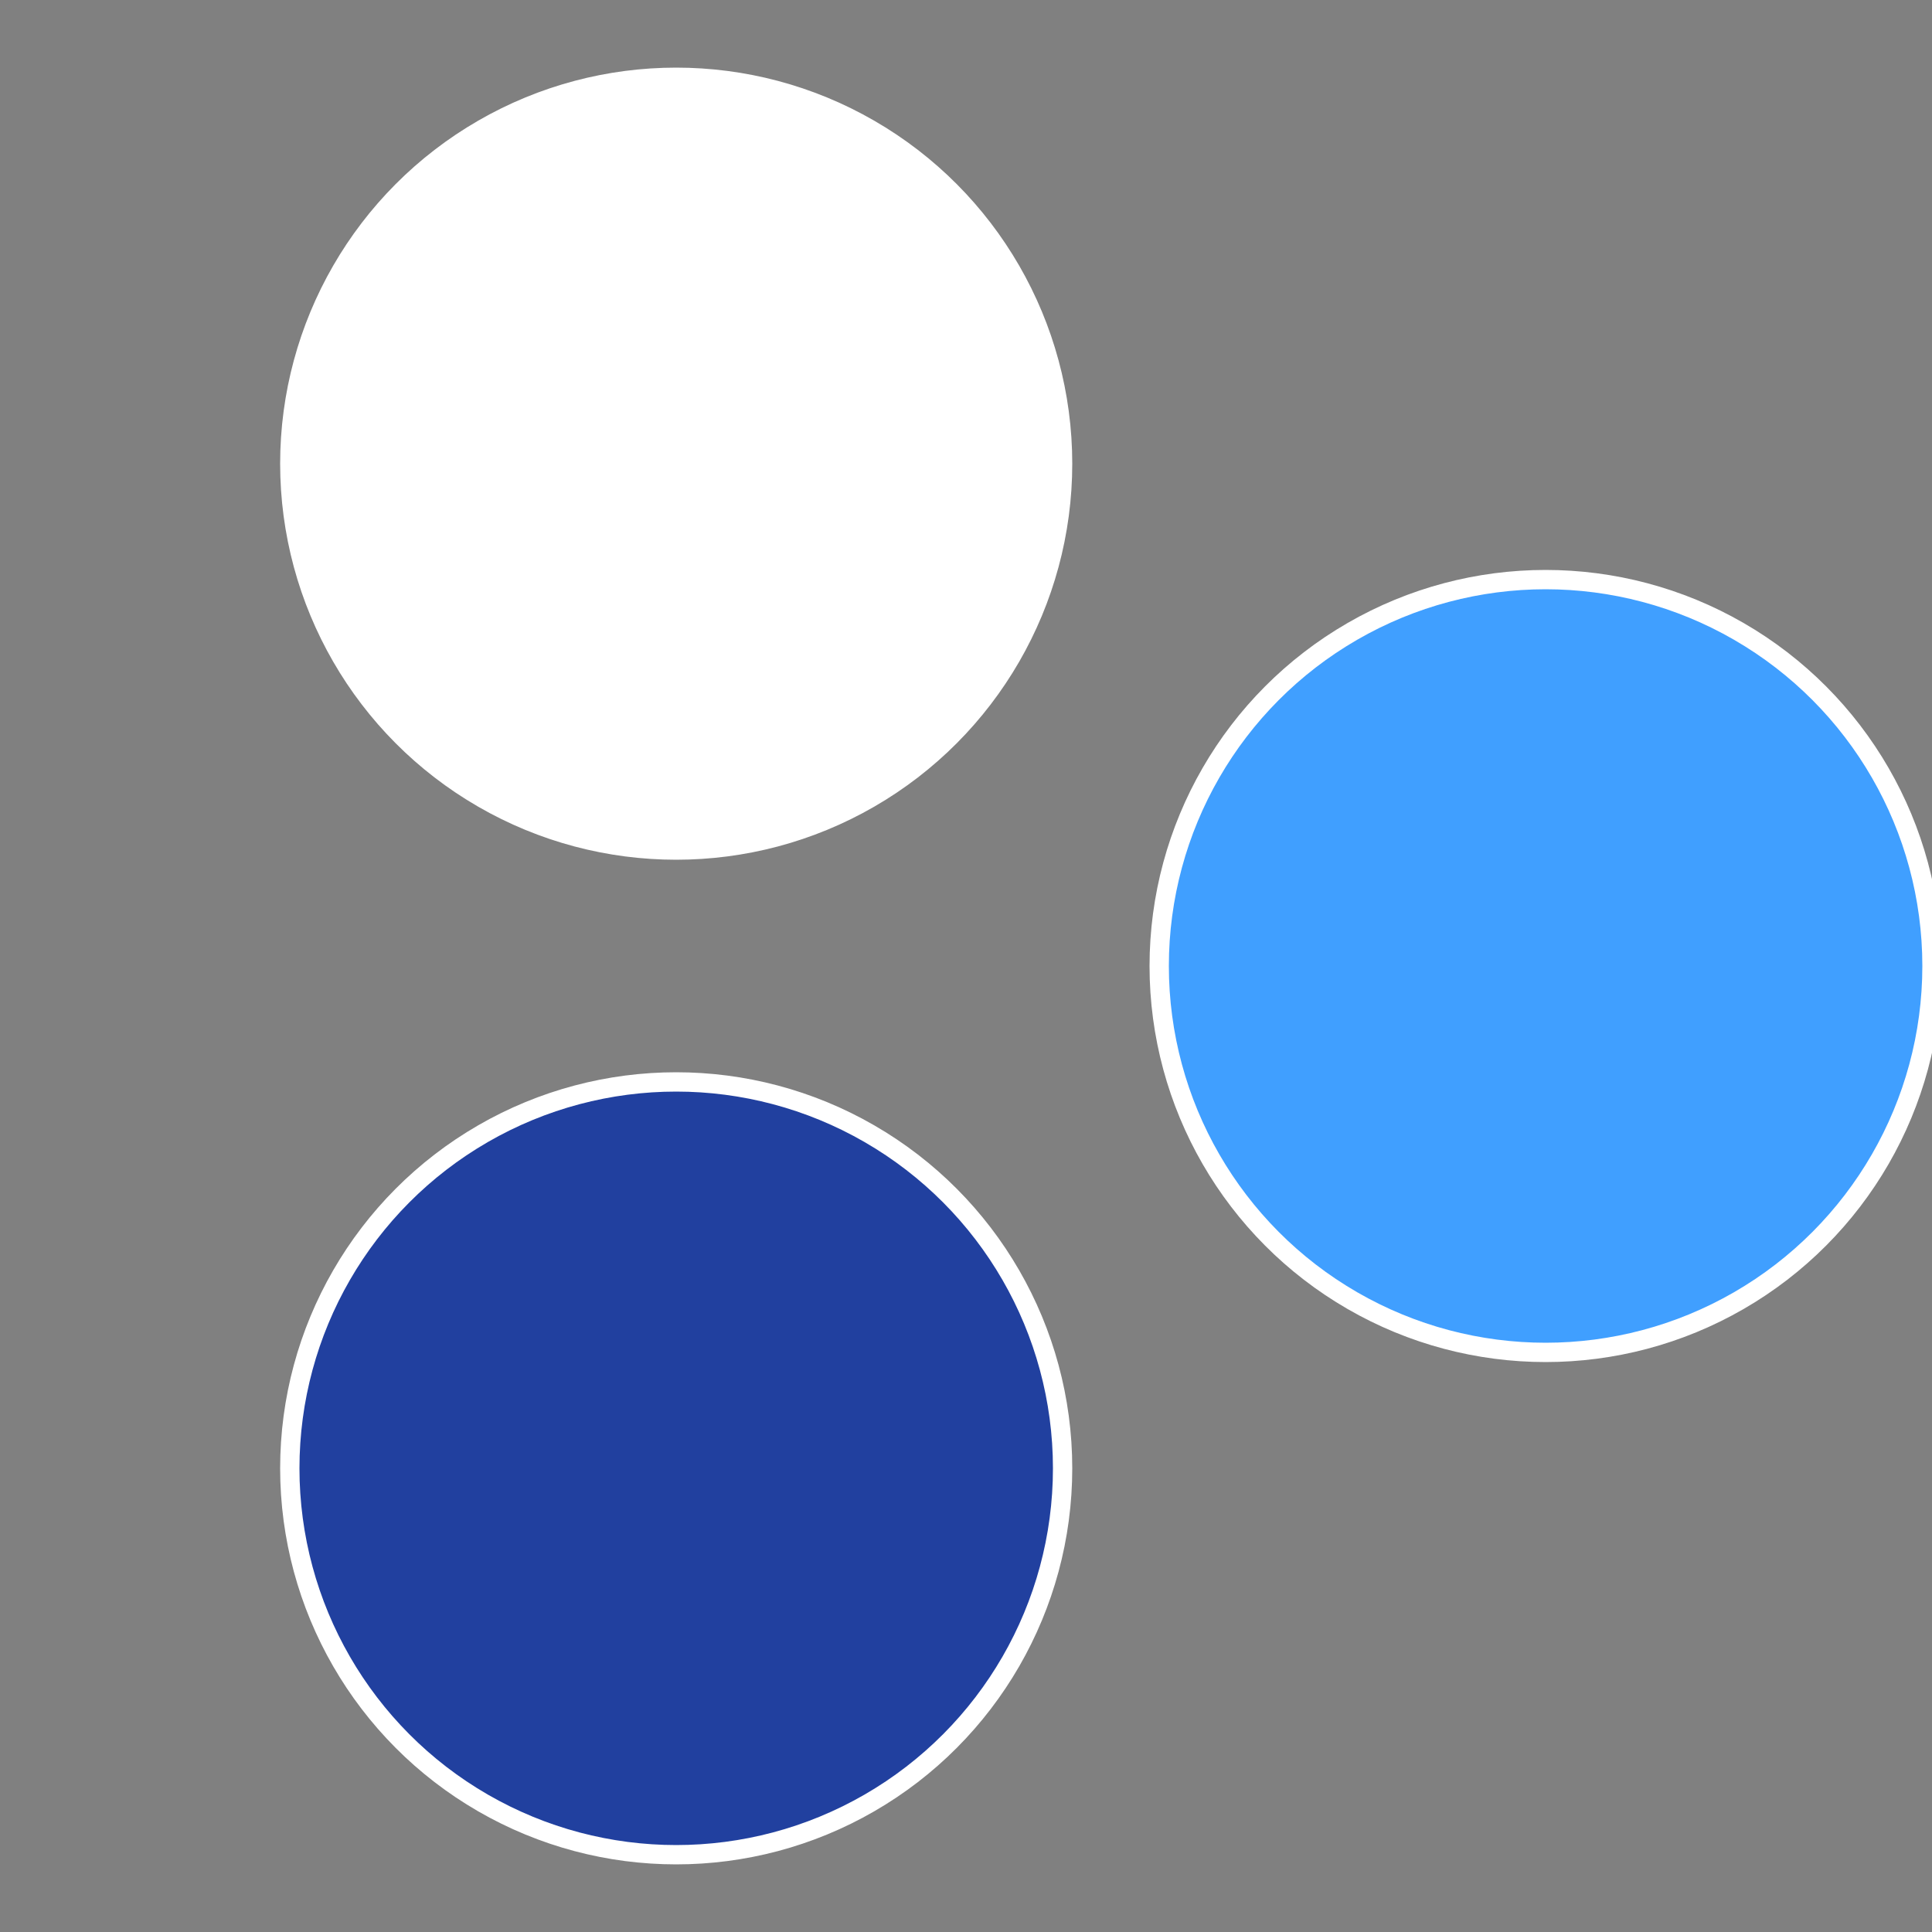
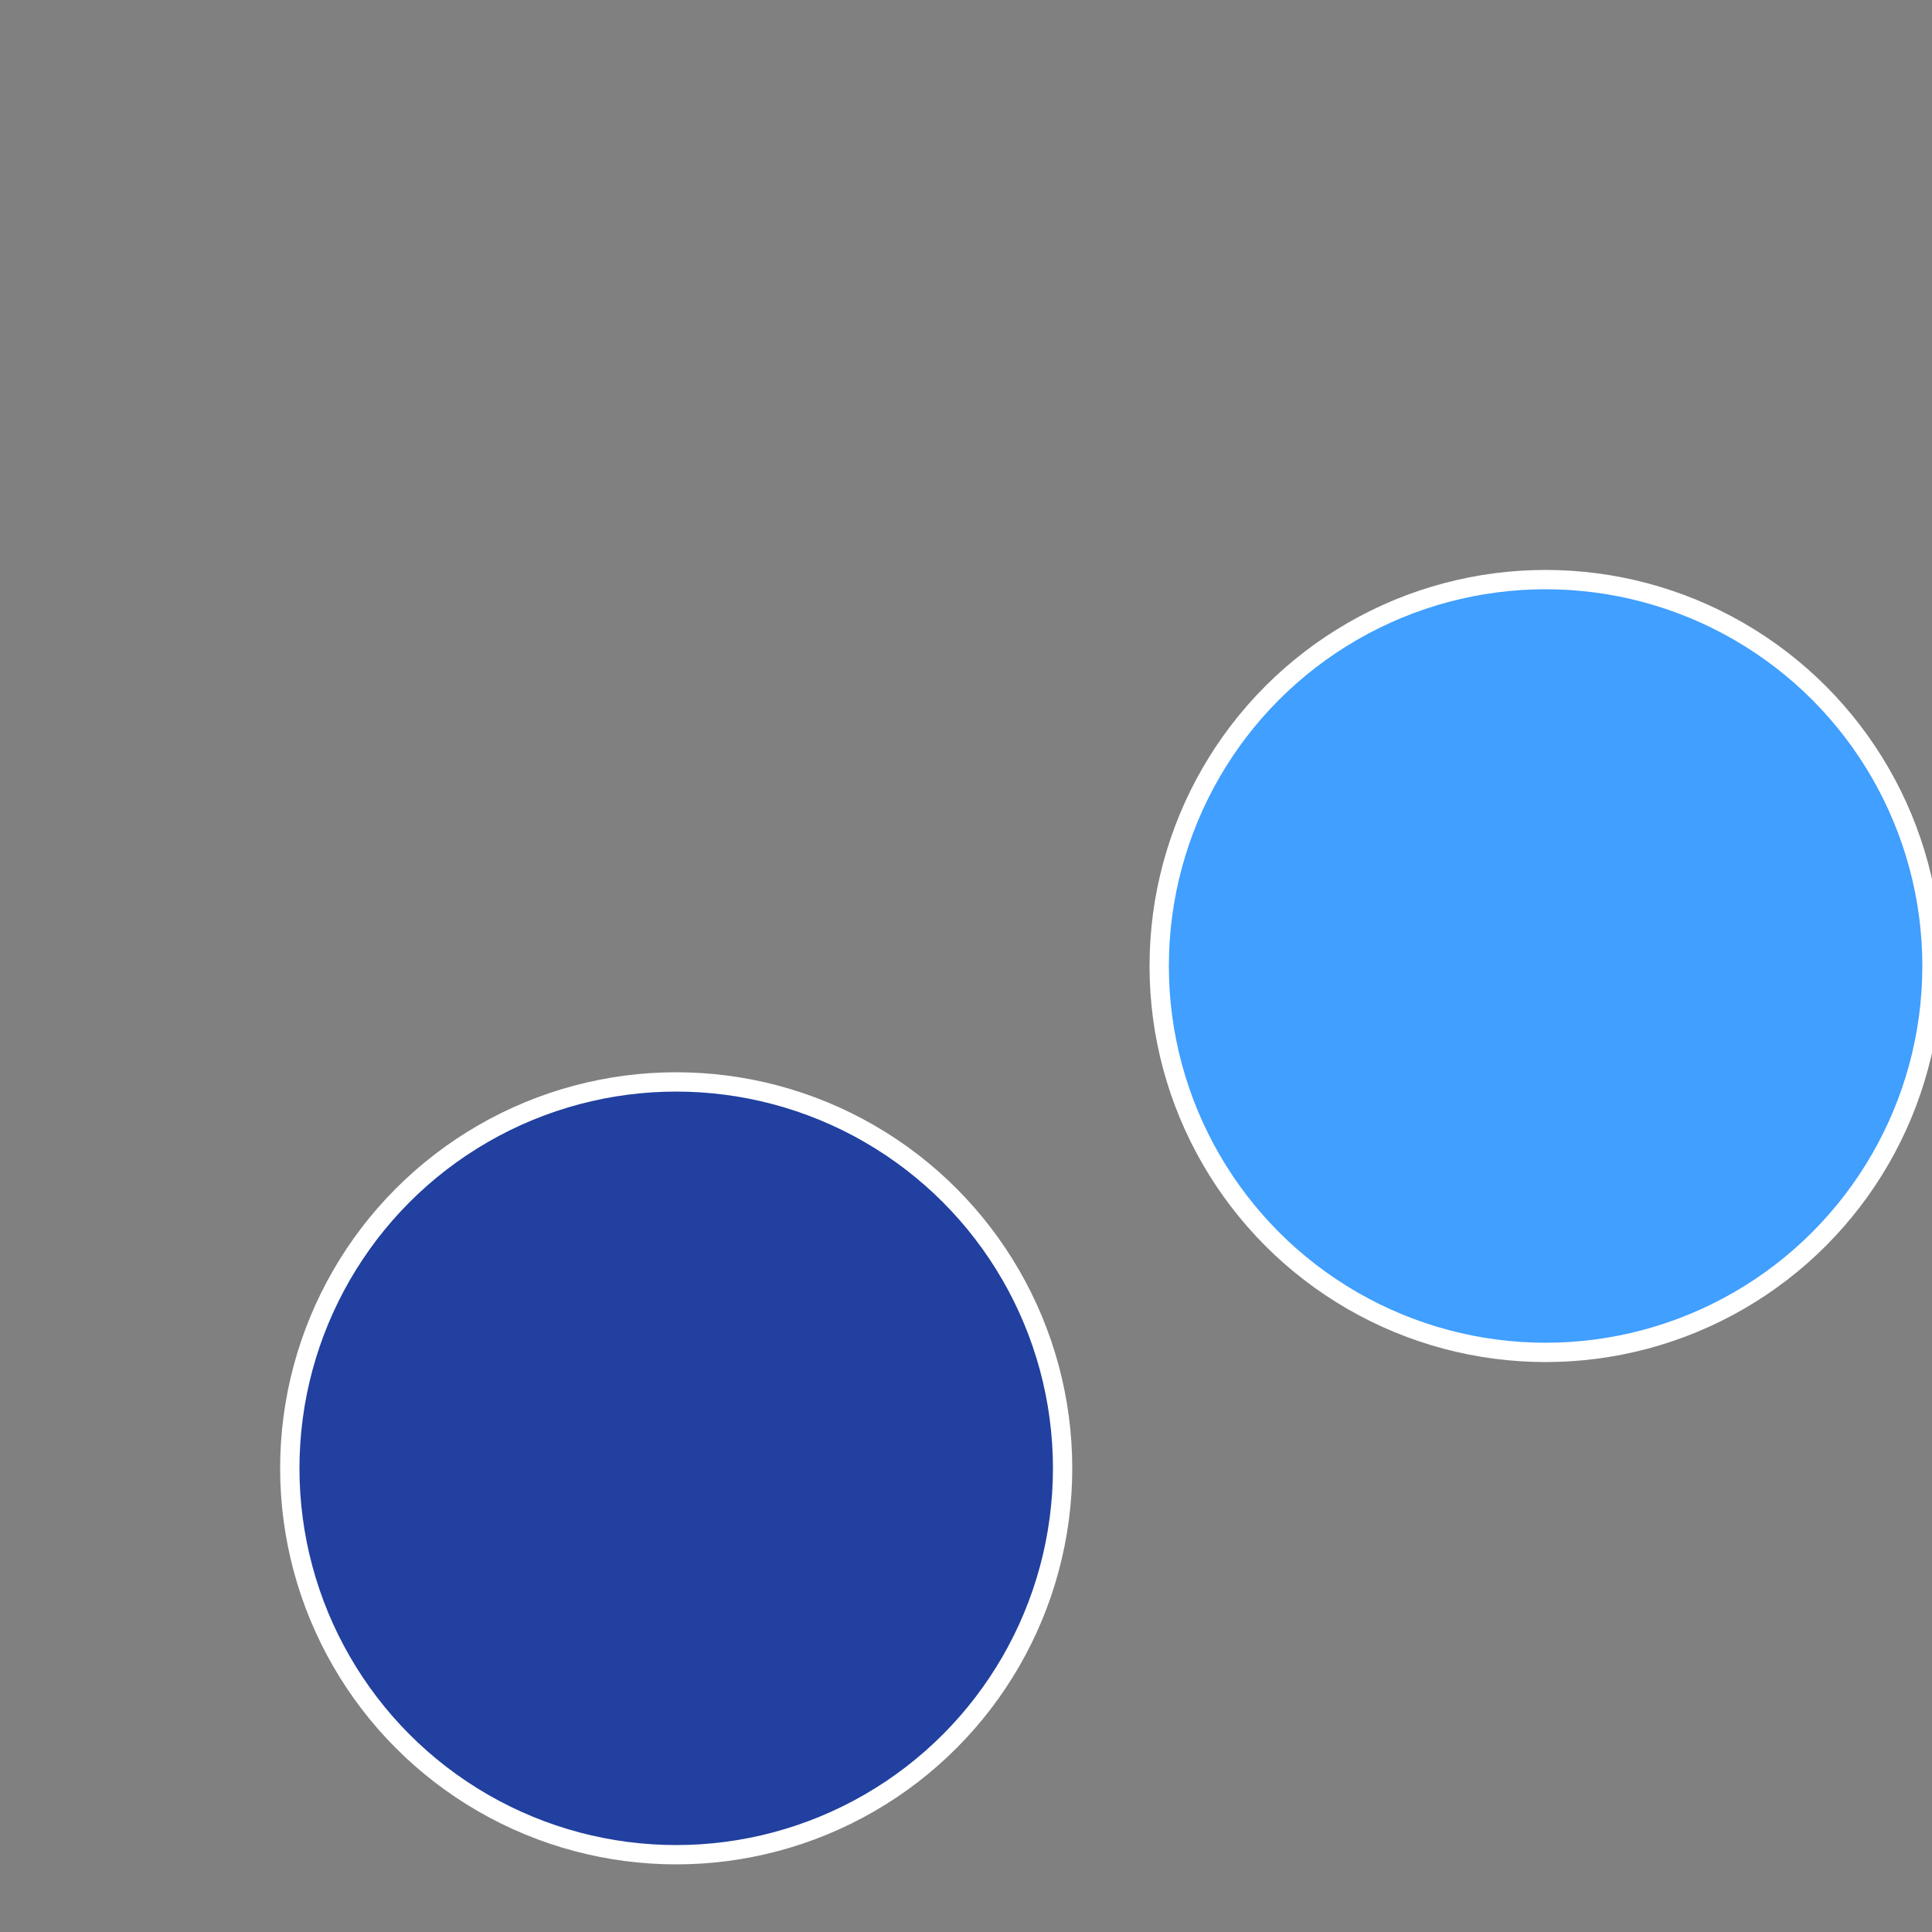
<svg xmlns="http://www.w3.org/2000/svg" width="500" height="500" viewBox="-1 -1 2 2">
  <rect x="-1" y="-1" width="2" height="2" fill="#808080" stroke="none" />
  <circle cx="0.6" cy="0" r="0.4" fill="#409fffffffffffffdb31f" stroke="#fff" stroke-width="1%" />
  <circle cx="-0.3" cy="0.52" r="0.4" fill="#21409fffffffffffffdb3" stroke="#fff" stroke-width="1%" />
-   <circle cx="-0.3" cy="-0.52" r="0.4" fill="#fffffffffffffdb321409" stroke="#fff" stroke-width="1%" />
</svg>